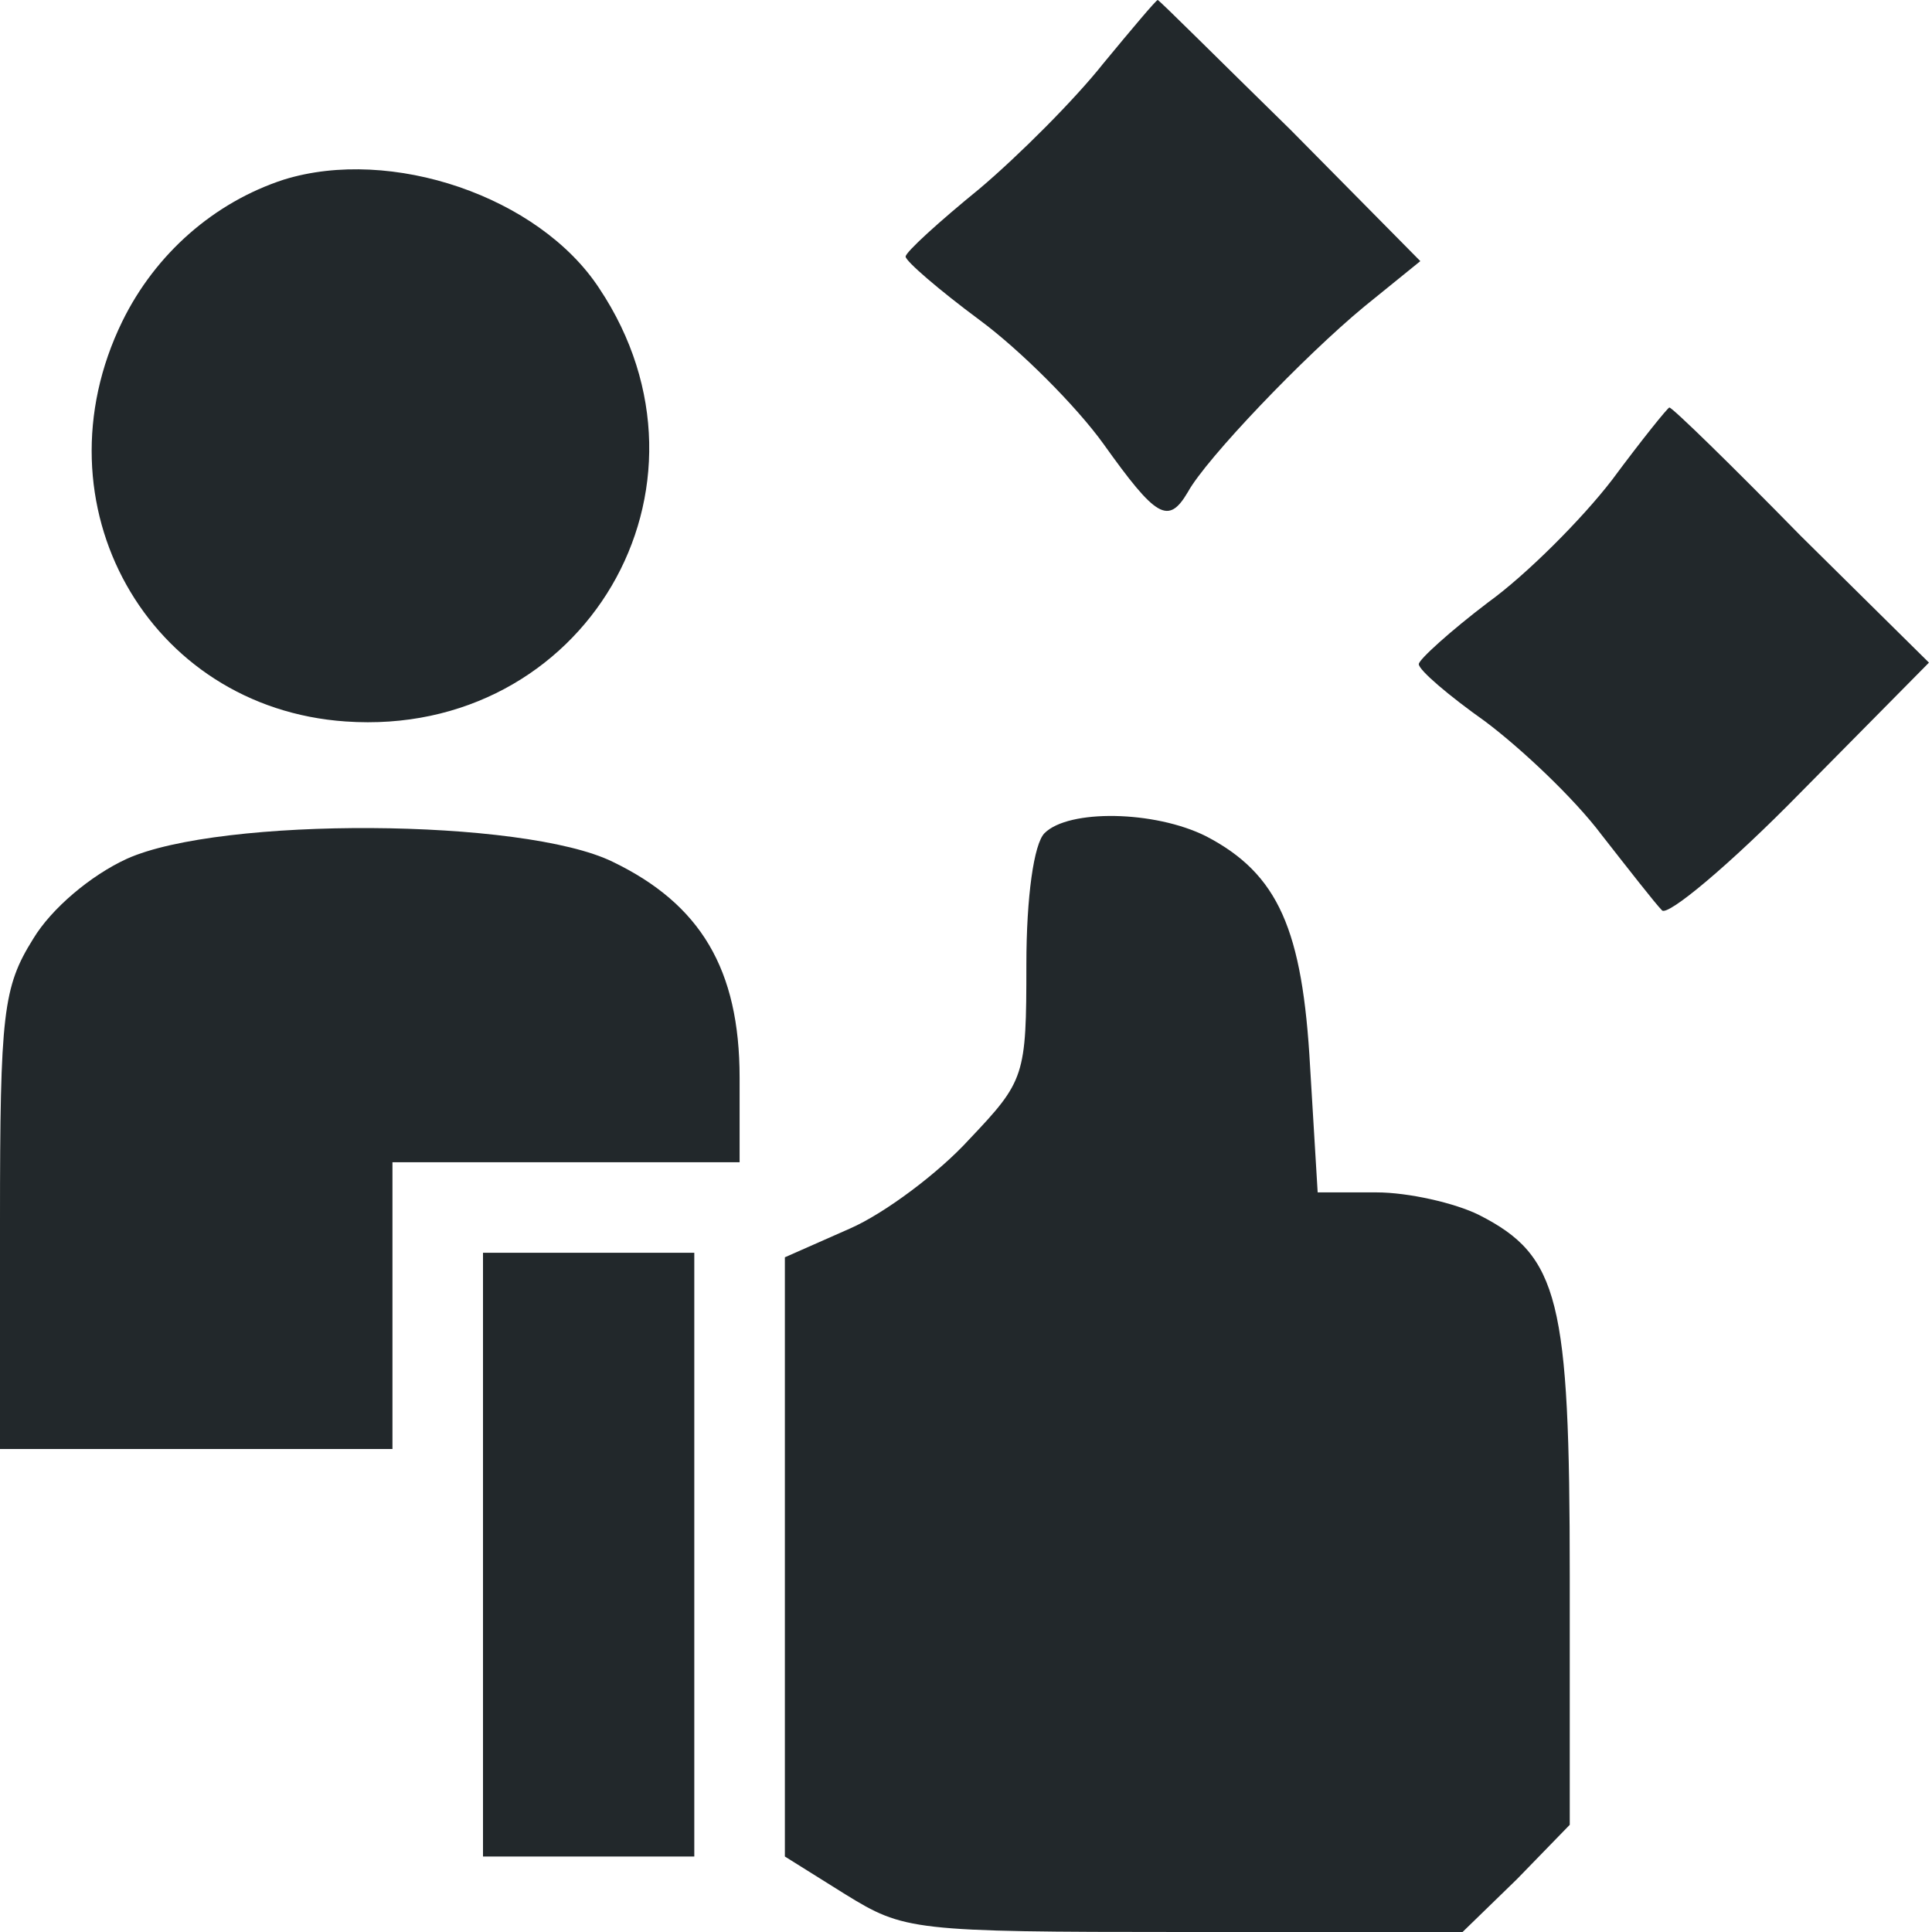
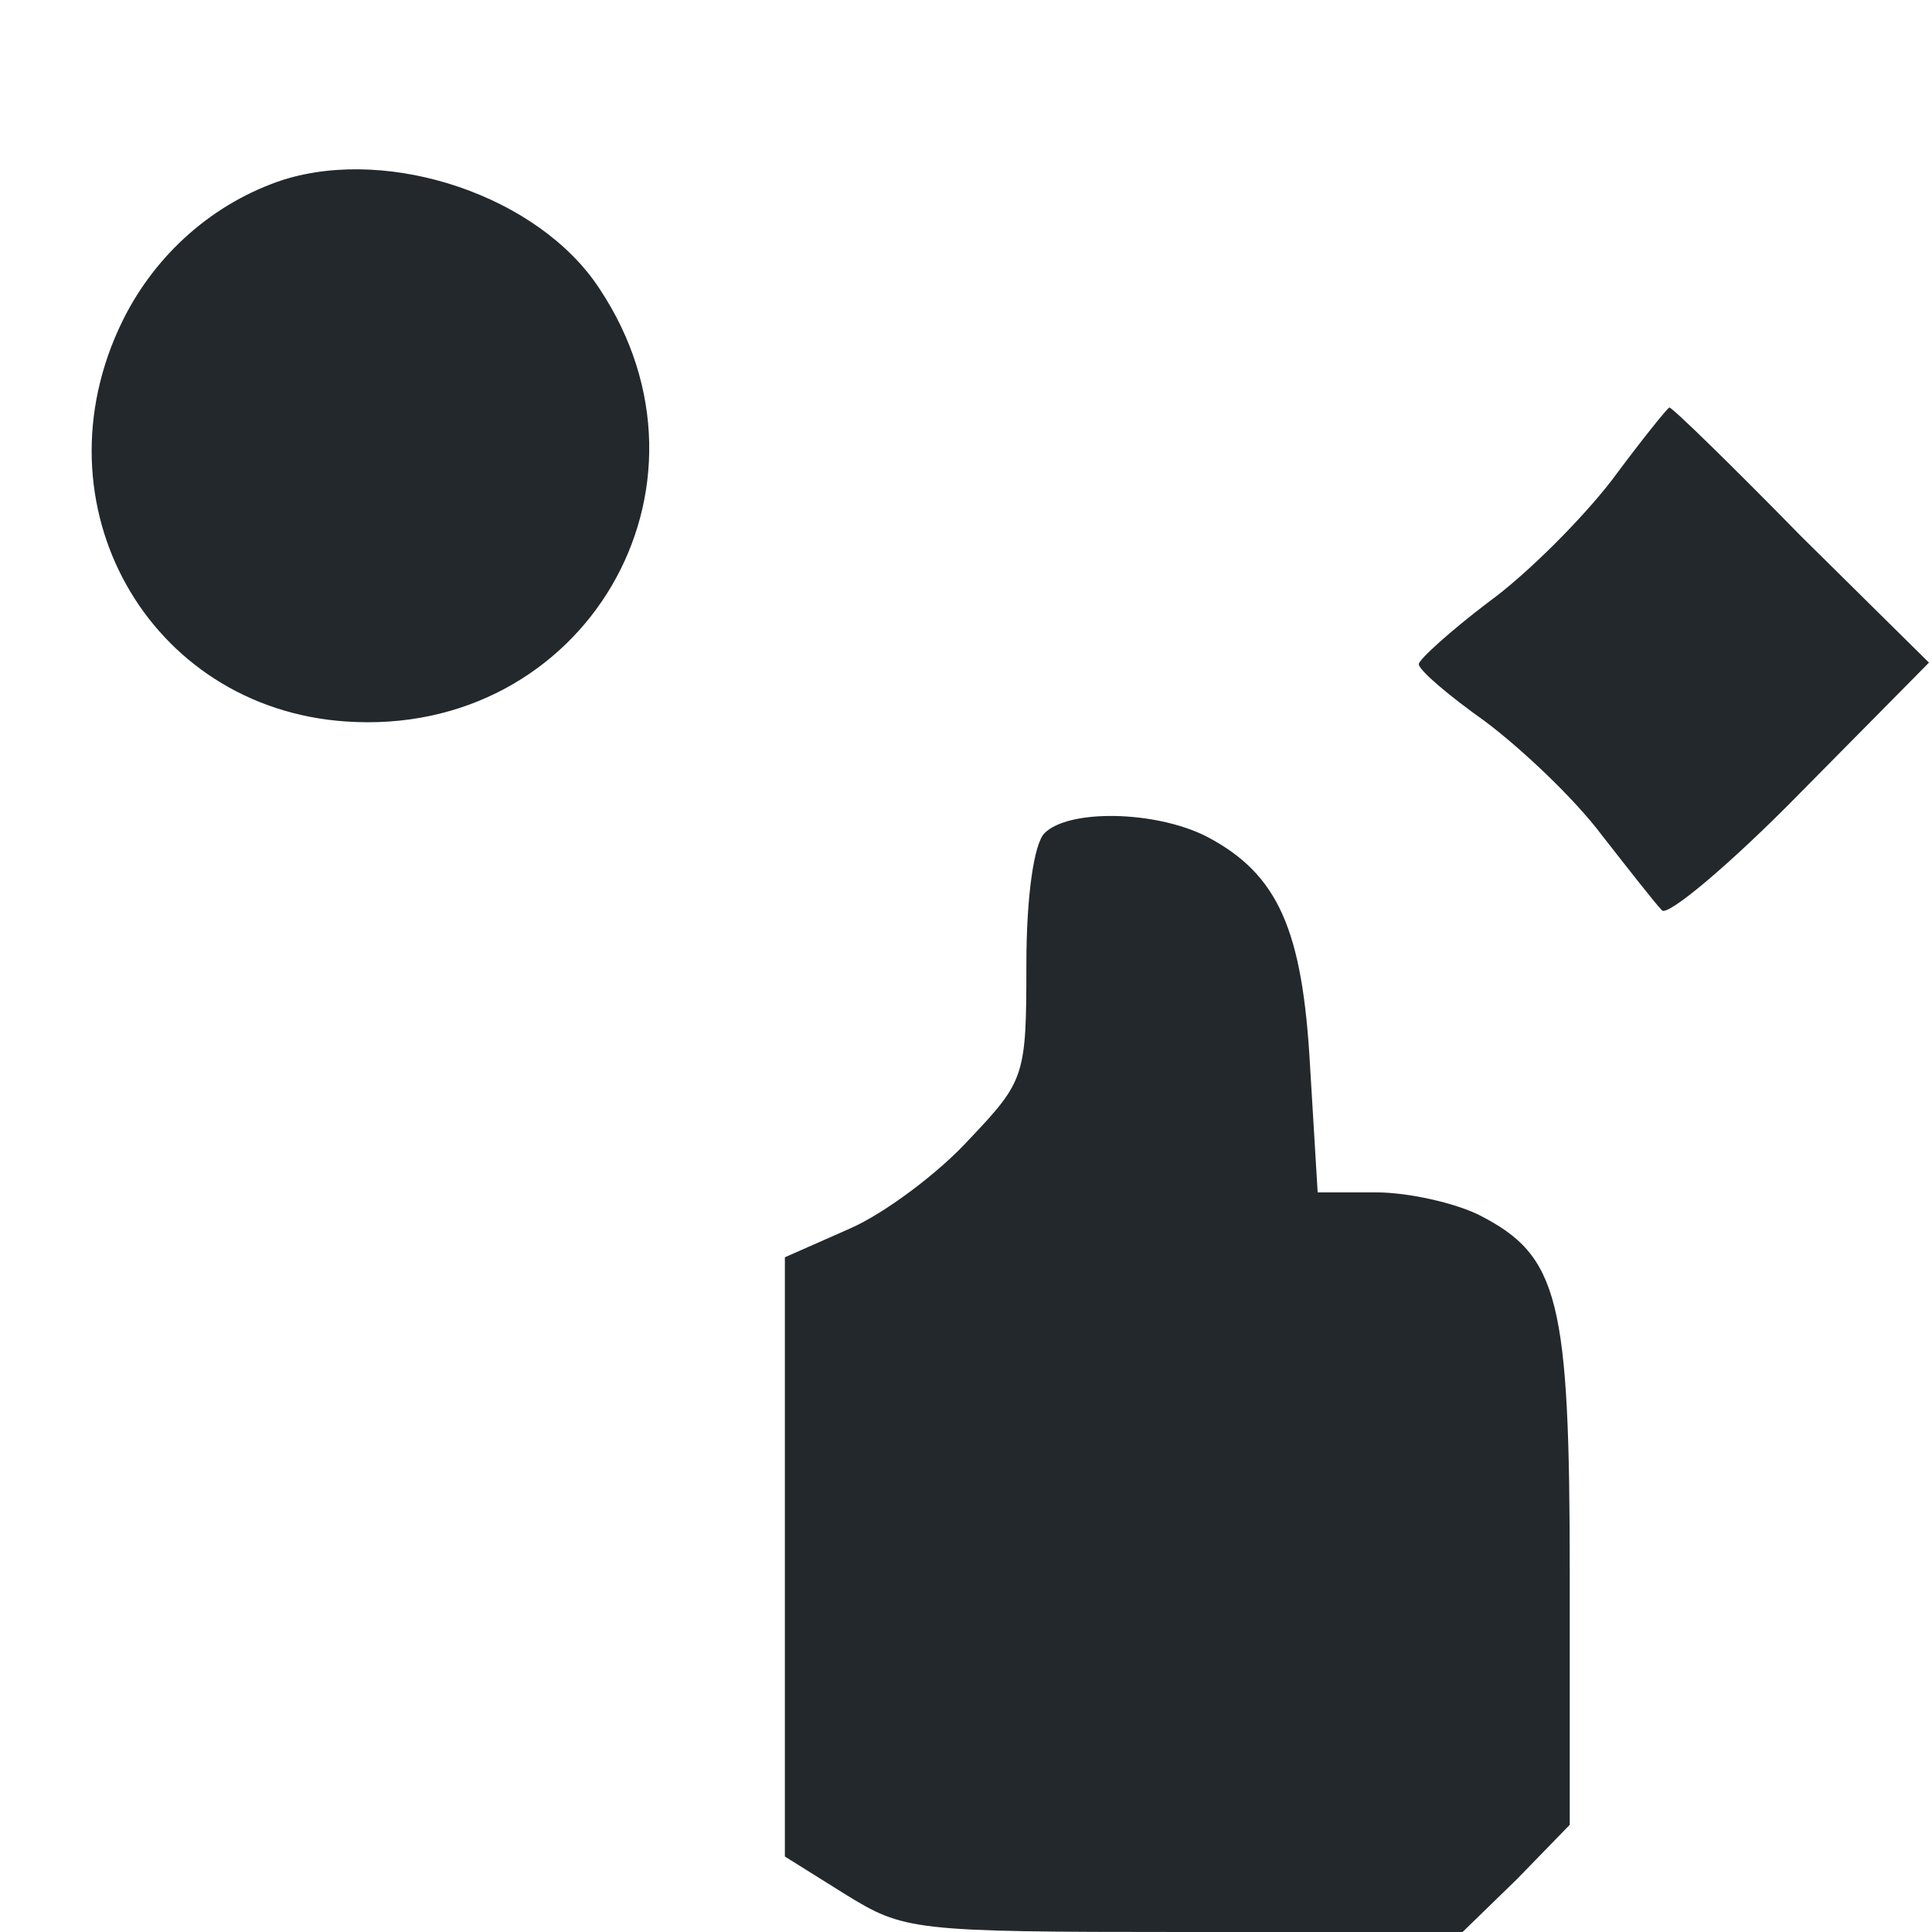
<svg xmlns="http://www.w3.org/2000/svg" width="44" height="44" viewBox="0 0 44 44" fill="none">
-   <path d="M25.128 1.444C24.475 2.269 23.203 3.541 22.309 4.297C21.381 5.053 20.625 5.741 20.625 5.844C20.625 5.947 21.381 6.6 22.309 7.288C23.238 7.975 24.509 9.247 25.128 10.106C26.331 11.791 26.606 11.963 27.053 11.206C27.466 10.45 29.7 8.113 31.075 6.978L32.347 5.947L29.391 2.956C27.741 1.341 26.4 2.95639e-05 26.366 2.95639e-05C26.331 2.95639e-05 25.781 0.653 25.128 1.444Z" fill="#22282B" />
  <path d="M6.463 4.091C4.881 4.606 3.541 5.775 2.784 7.322C0.756 11.481 3.369 16.122 7.872 16.431C13.303 16.809 16.672 11.103 13.647 6.566C12.272 4.469 8.903 3.334 6.463 4.091Z" fill="#22282B" />
  <path d="M36.712 10.931C36.025 11.825 34.753 13.097 33.894 13.716C33.034 14.369 32.312 15.022 32.312 15.125C32.312 15.262 33 15.847 33.825 16.431C34.65 17.05 35.853 18.184 36.472 19.009C37.091 19.8 37.709 20.591 37.847 20.728C37.95 20.9 39.394 19.697 41.009 18.047L43.931 15.091L41.009 12.203C39.428 10.588 38.087 9.281 38.019 9.281C37.984 9.281 37.4 10.003 36.712 10.931Z" fill="#22282B" />
  <path d="M23.788 18.975C23.547 19.216 23.375 20.419 23.375 21.966C23.375 24.509 23.341 24.613 22.069 25.953C21.381 26.709 20.144 27.637 19.353 27.981L17.875 28.634V35.441V42.281L19.25 43.141C20.591 43.966 20.762 44 26.95 44H33.309L34.547 42.797L35.75 41.559V35.888C35.75 29.597 35.509 28.6 33.688 27.672C33.138 27.397 32.072 27.156 31.35 27.156H30.009L29.837 24.303C29.666 21.175 29.116 19.903 27.466 19.044C26.297 18.459 24.337 18.425 23.788 18.975Z" fill="#22282B" />
-   <path d="M2.888 19.559C2.062 19.938 1.169 20.694 0.756 21.381C0.069 22.481 0 23.066 0 27.809V33H4.469H8.938V29.734V26.469H12.891H16.844V24.544C16.844 22.069 15.95 20.591 13.956 19.628C11.928 18.631 5.019 18.597 2.888 19.559Z" fill="#22282B" />
-   <path d="M11 35.406V42.281H13.406H15.812V35.406V28.531H13.406H11V35.406Z" fill="#22282B" />
</svg>